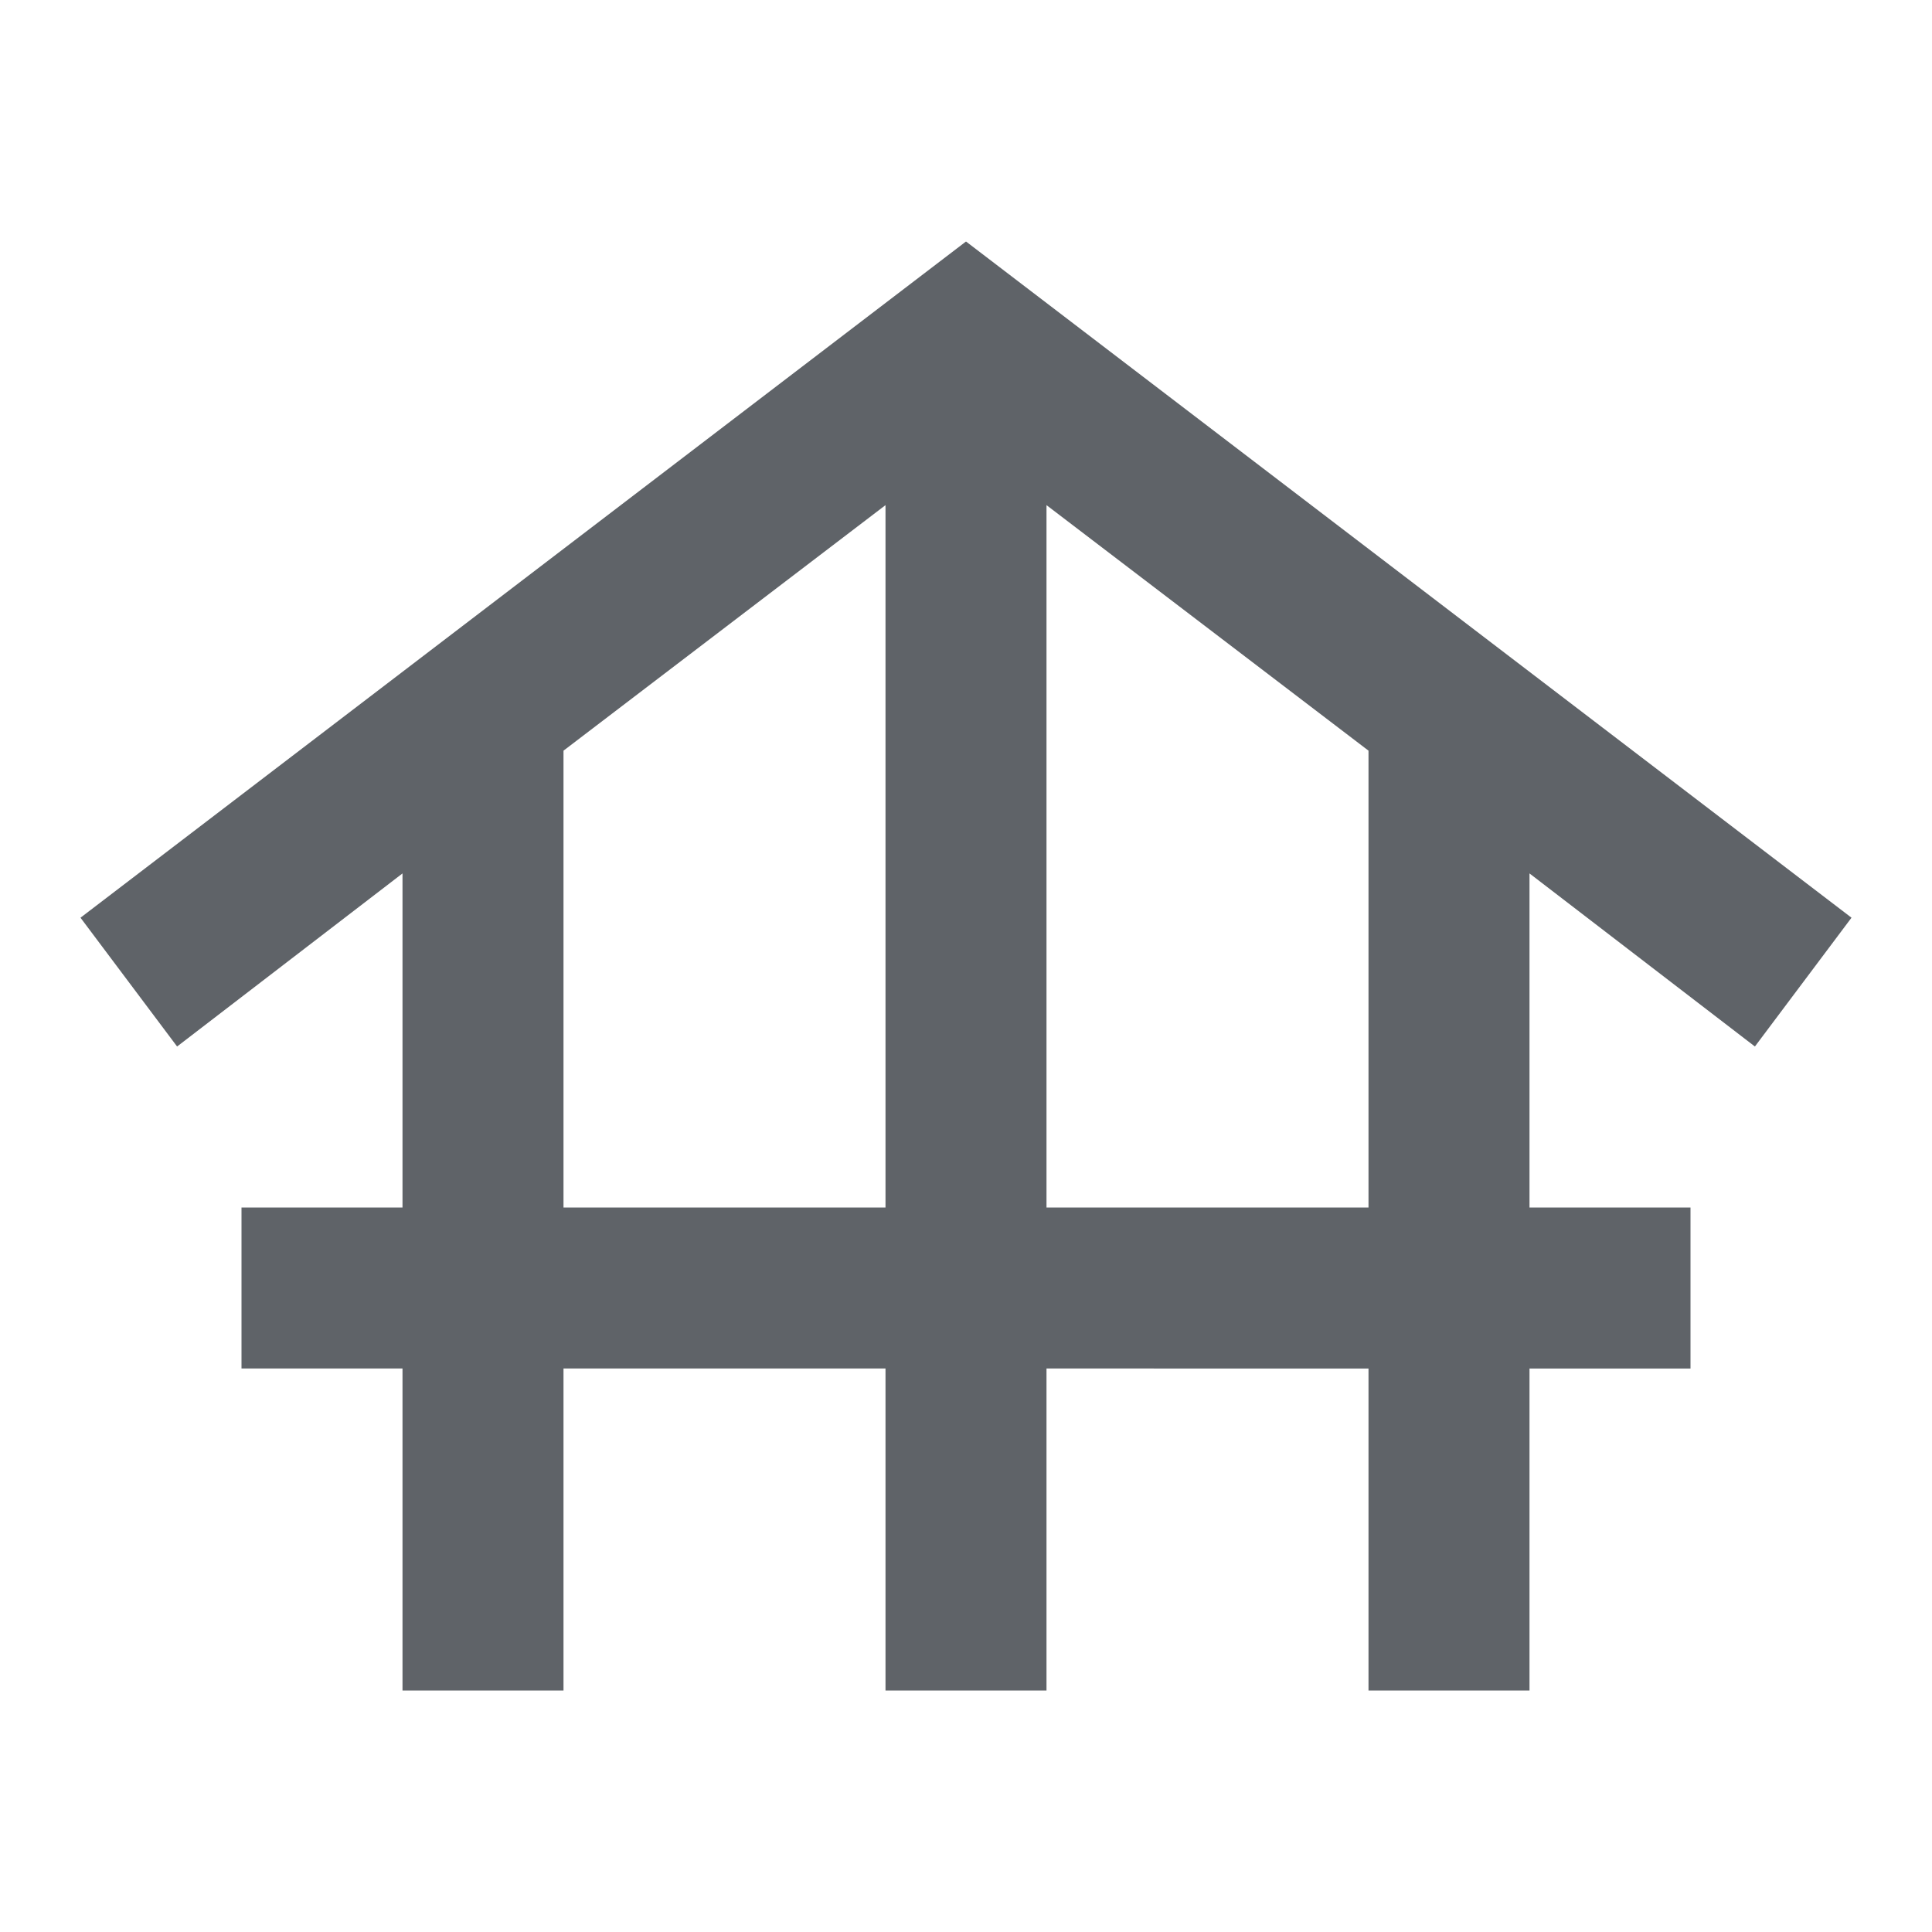
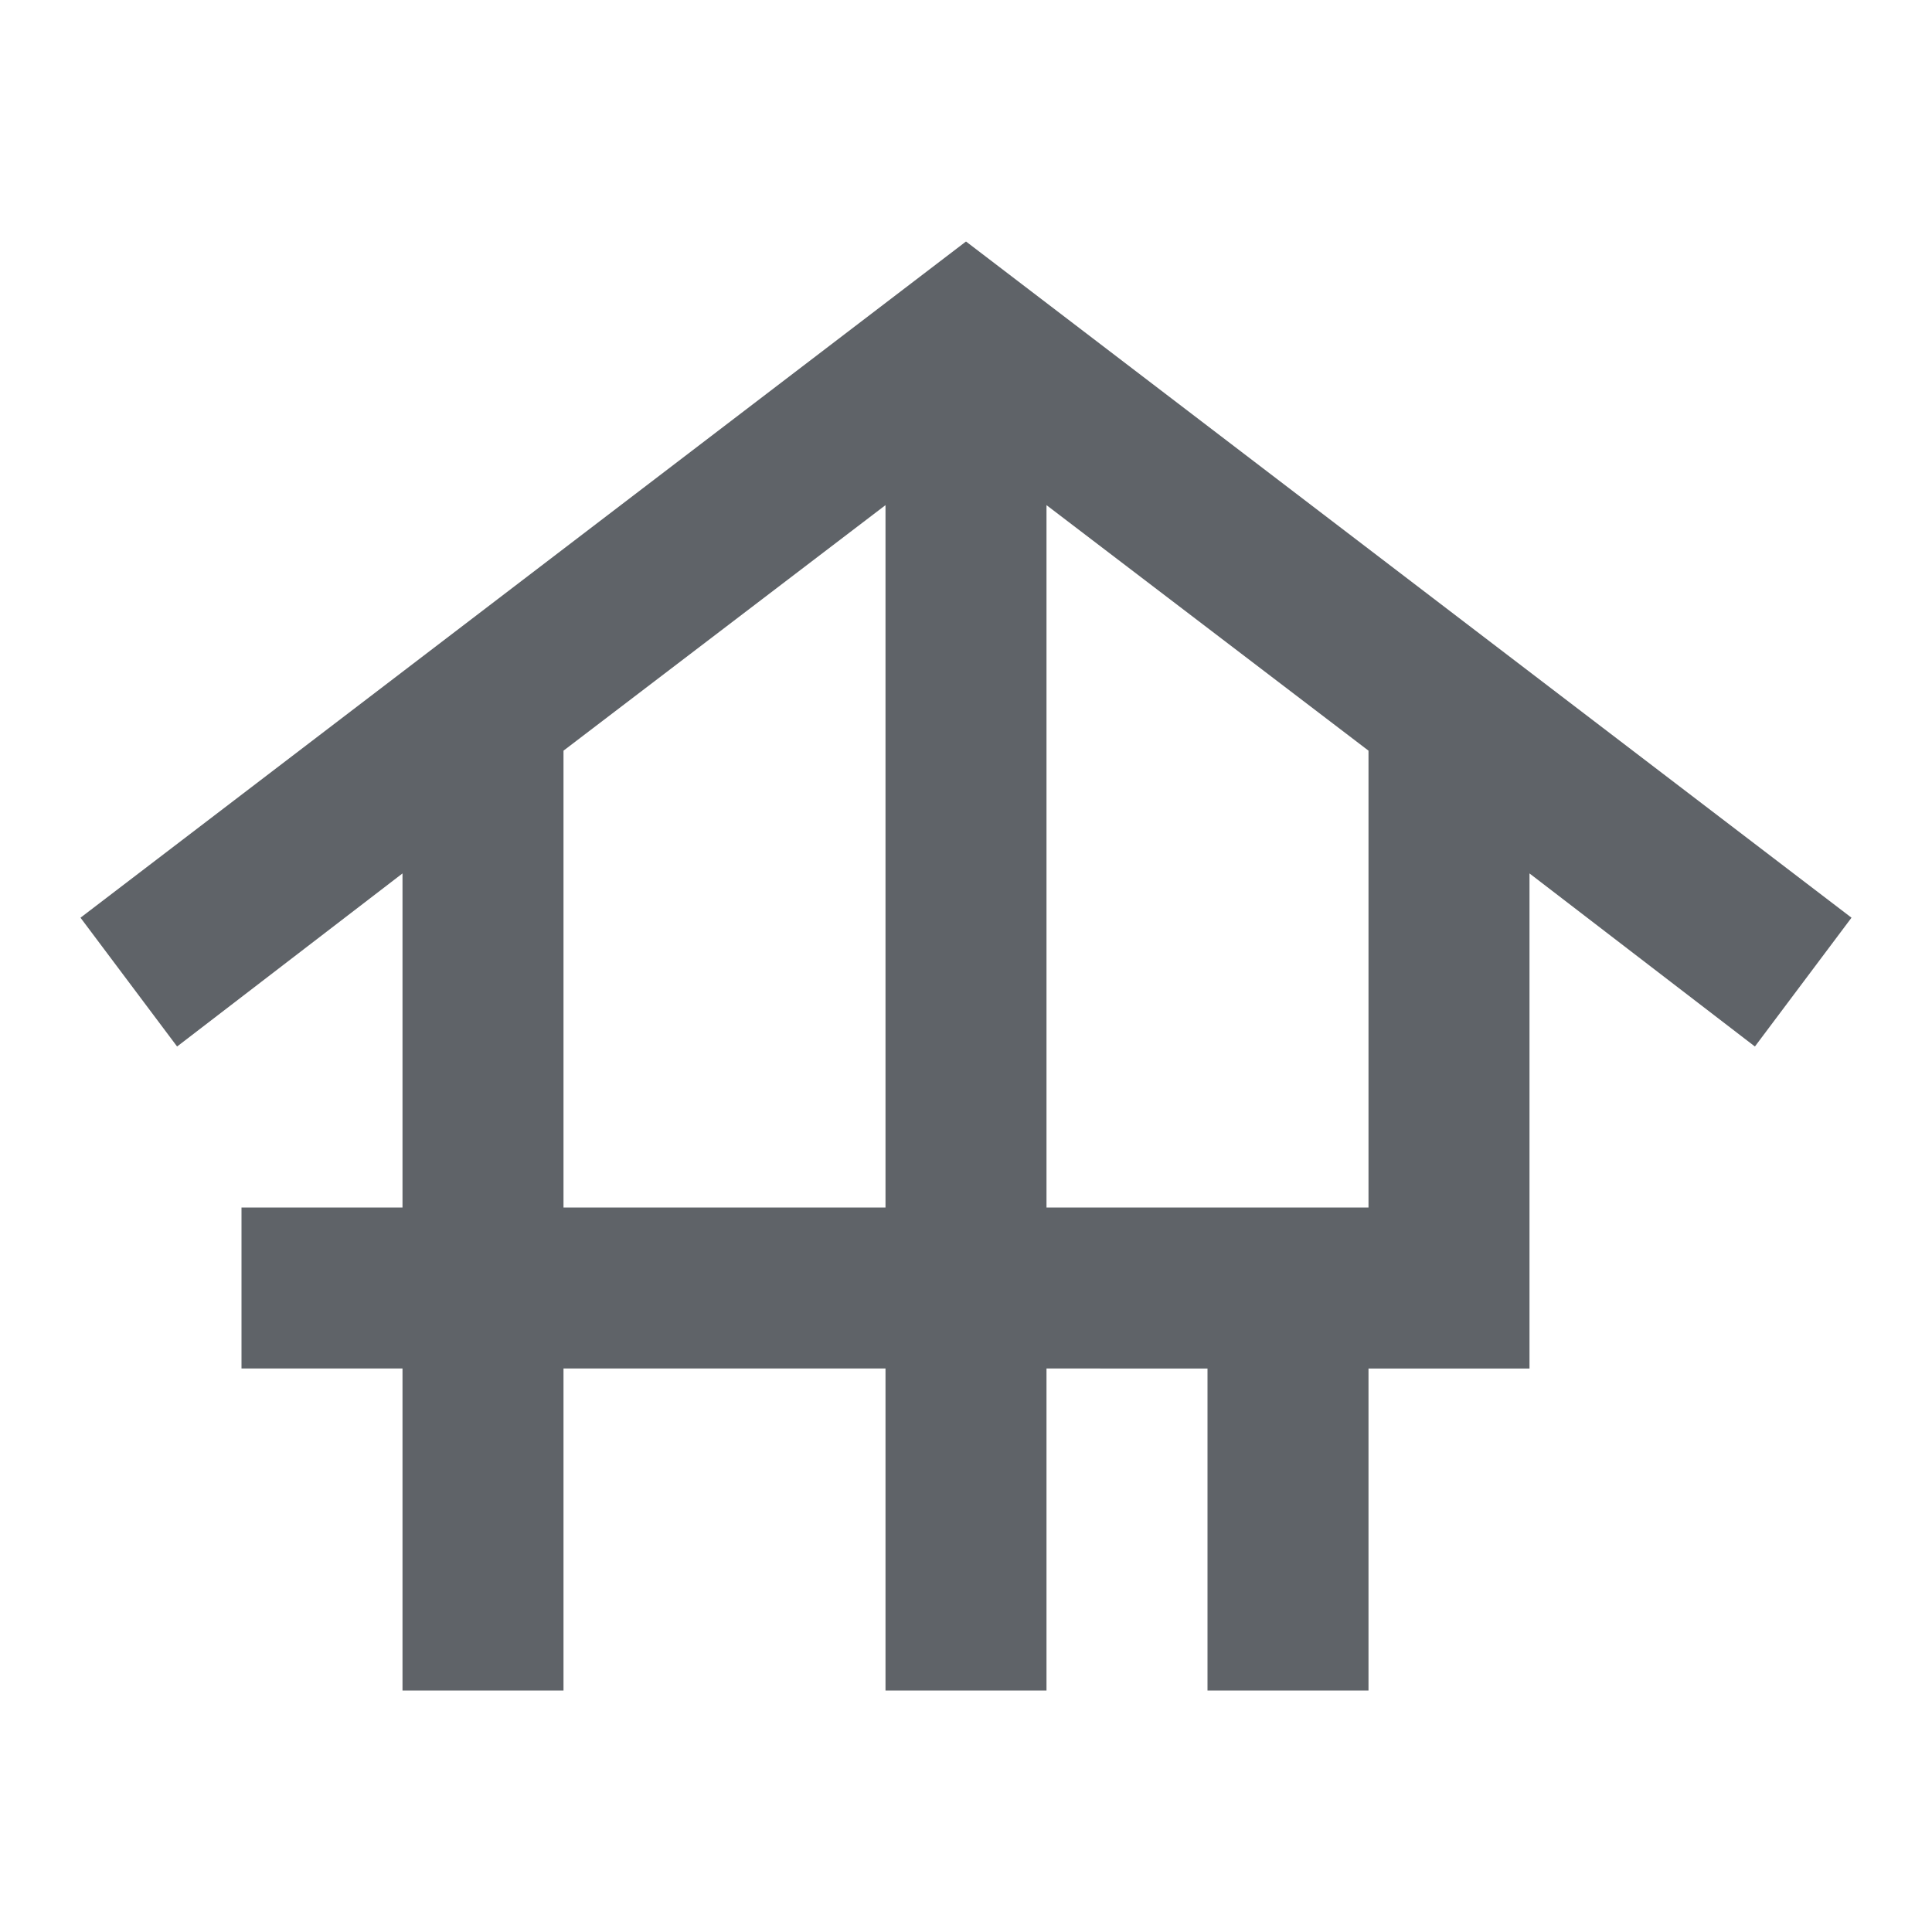
<svg xmlns="http://www.w3.org/2000/svg" height="24px" viewBox="0 -960 960 960" width="24px" fill="#5f6368">
-   <path d="M200-120v-160h-80v-80h80v-166L88-440l-48-64 440-336 440 336-48 64-112-86v166h80v80h-80v160h-80v-160H520v160h-80v-160H280v160h-80Zm80-240h160v-349L280-587v227Zm240 0h160v-227L520-709v349Z" />
+   <path d="M200-120v-160h-80v-80h80v-166L88-440l-48-64 440-336 440 336-48 64-112-86v166v80h-80v160h-80v-160H520v160h-80v-160H280v160h-80Zm80-240h160v-349L280-587v227Zm240 0h160v-227L520-709v349Z" />
</svg>